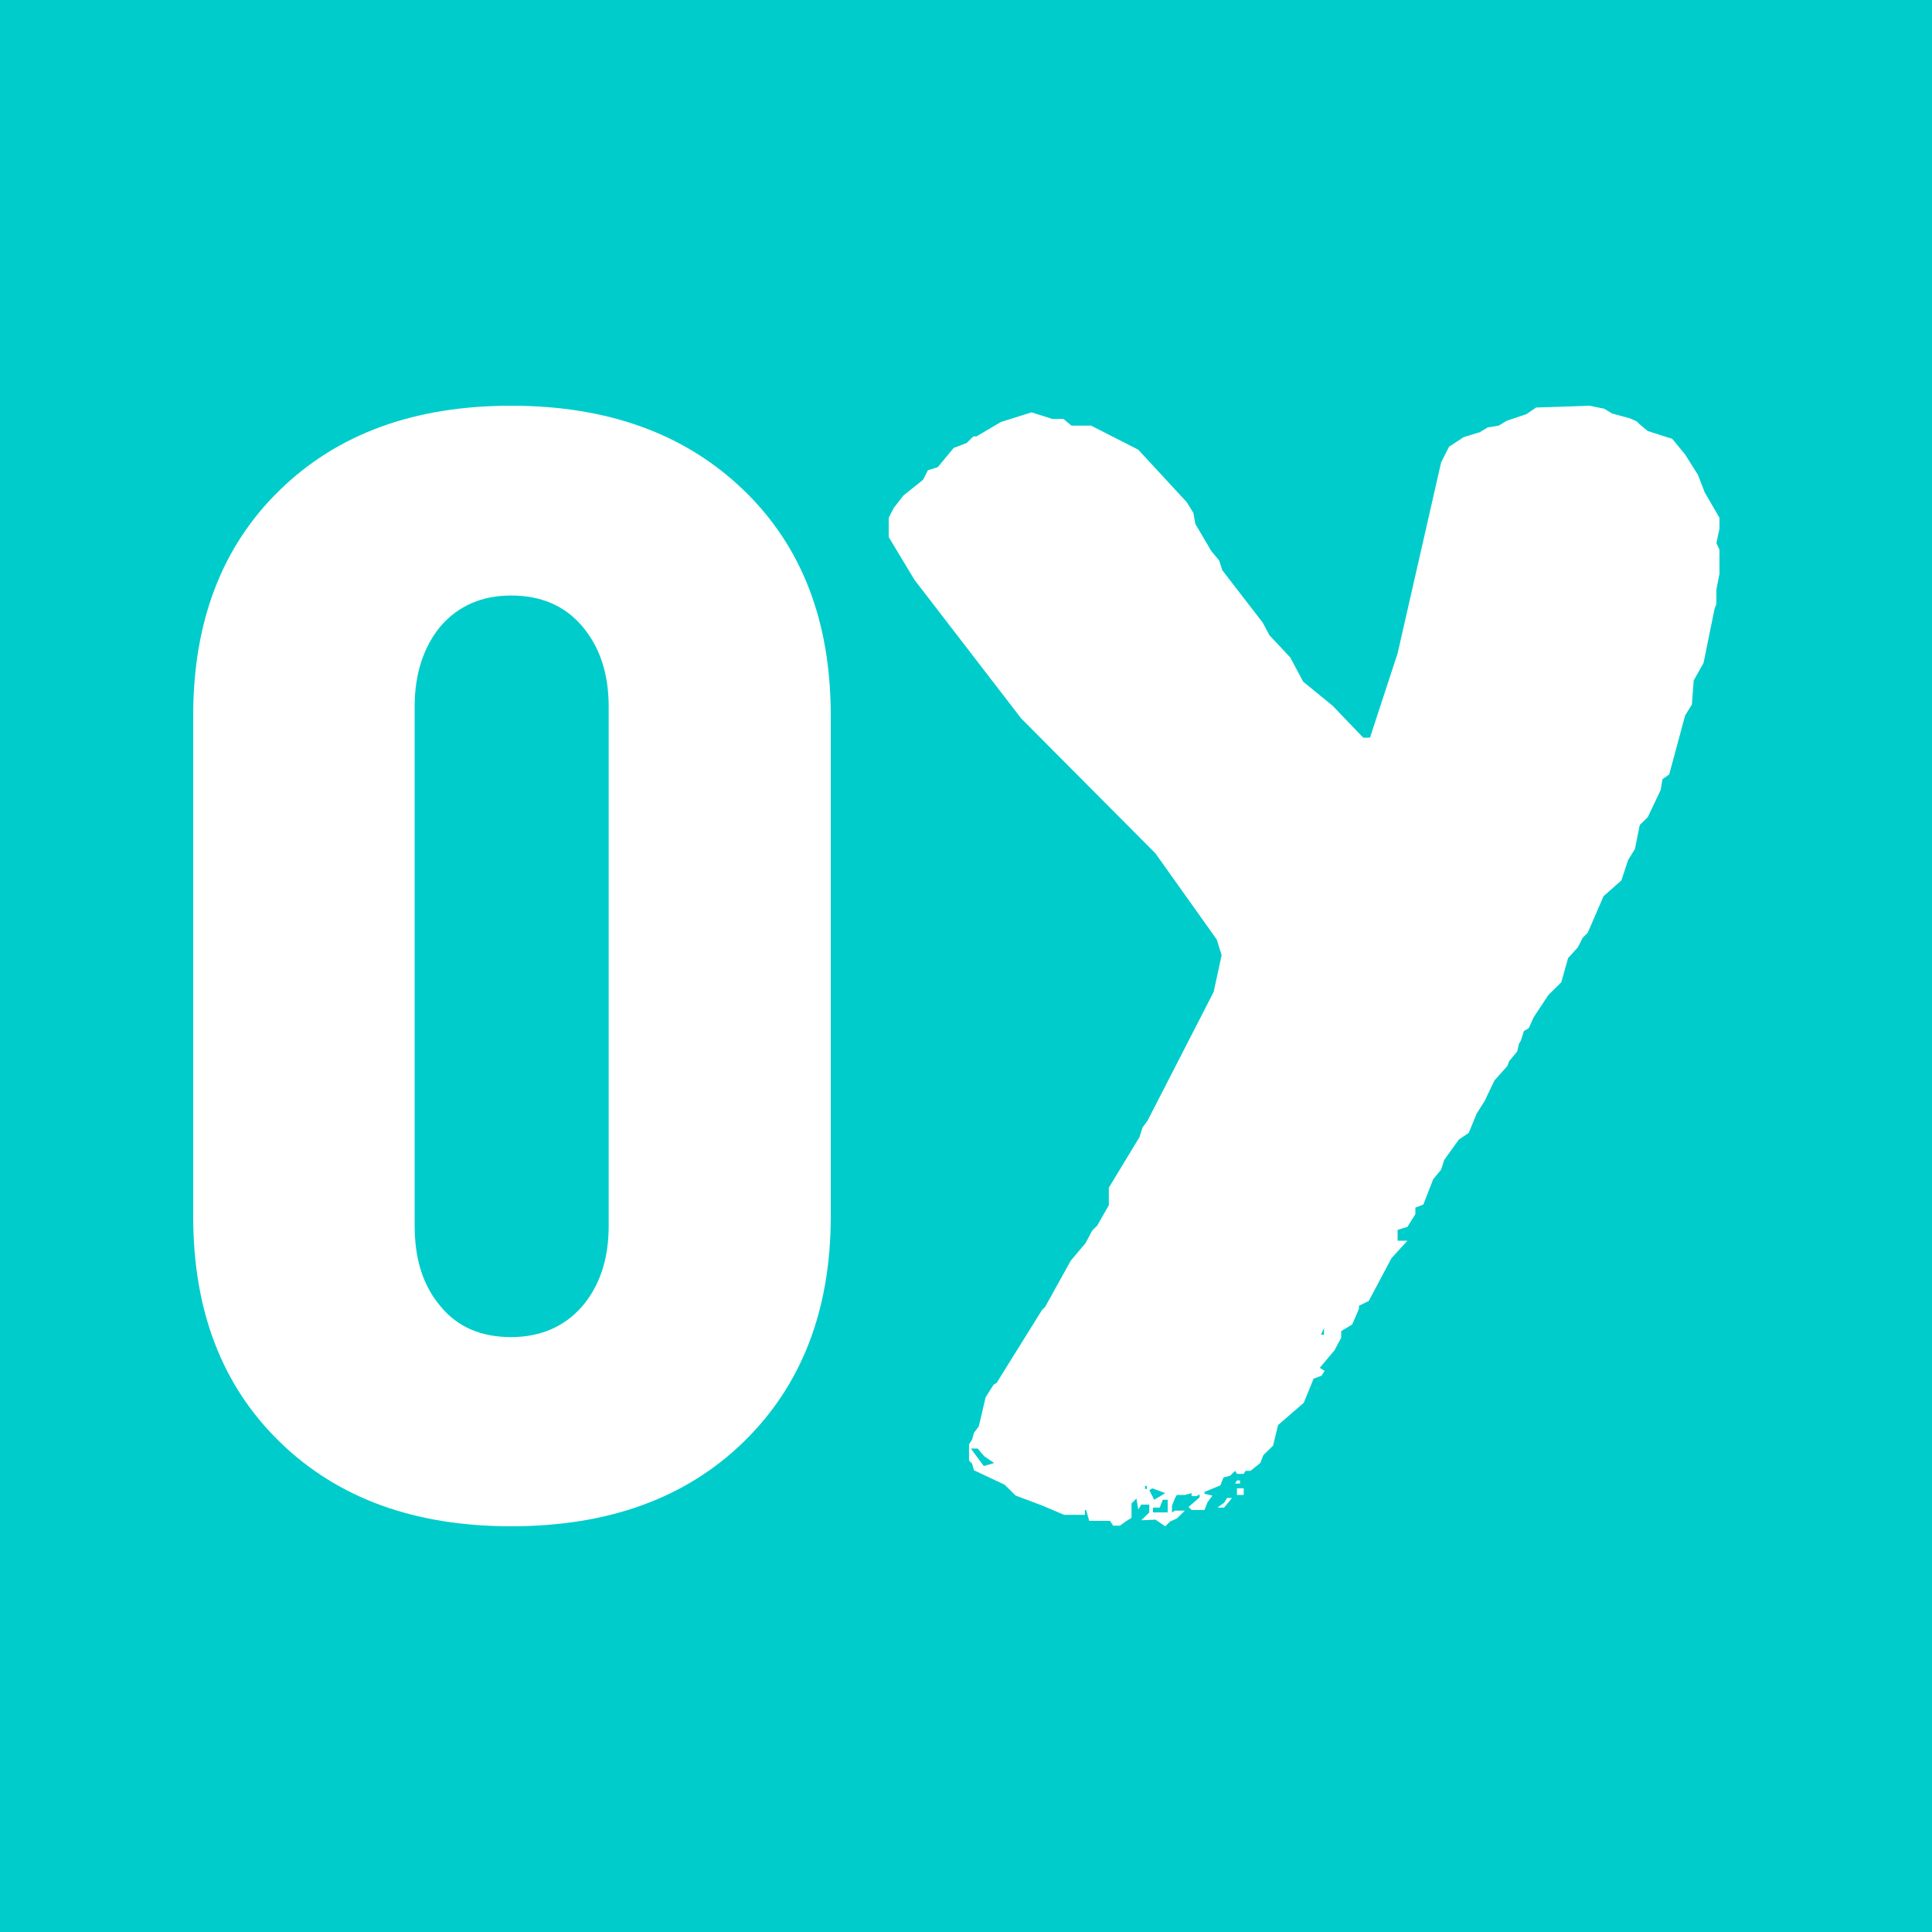
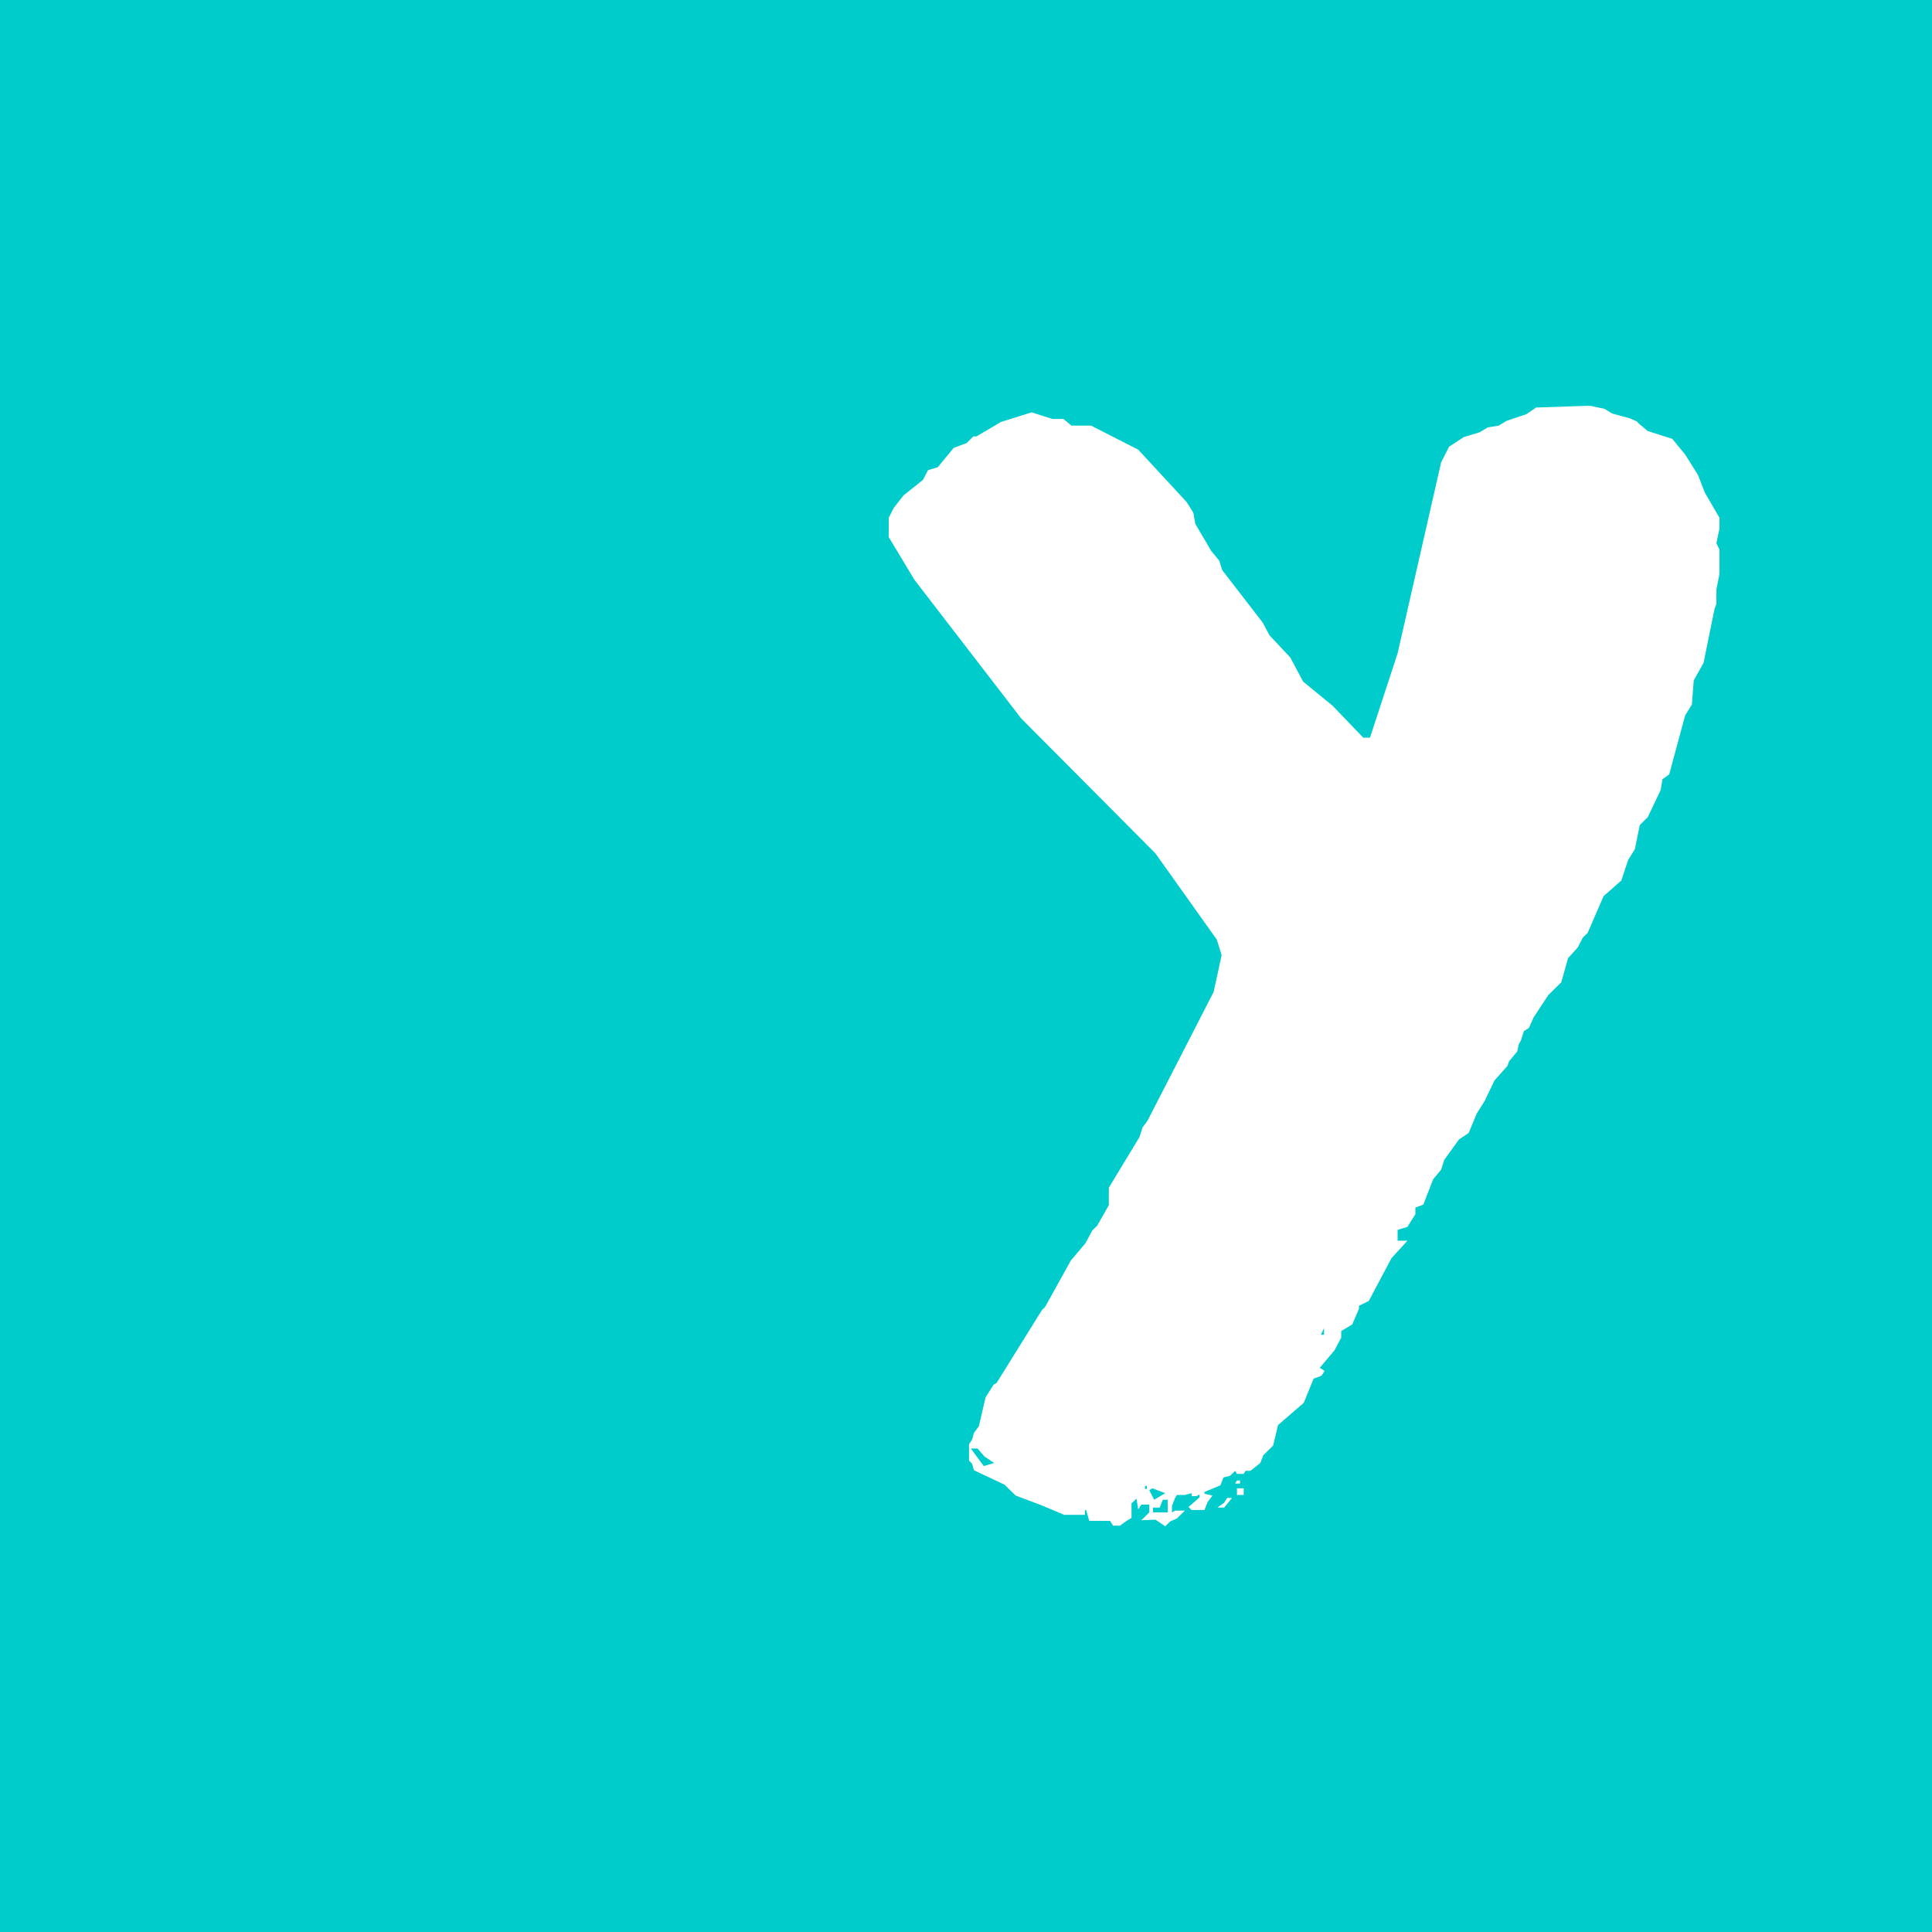
<svg xmlns="http://www.w3.org/2000/svg" version="1.1" width="100" height="100">
  <rect width="100%" height="100%" fill="#333333" stroke="none" />
  <svg width="100" height="100" viewBox="0 0 100 100" fill="none">
    <rect width="100" height="100" fill="#00CCCC" />
-     <path d="M14.484 74.637C11.484 71.719 10 67.827 10 62.962V37.038C10 32.173 11.484 28.281 14.484 25.363C17.484 22.444 21.463 21 26.453 21C31.442 21 35.453 22.444 38.484 25.363C41.516 28.281 43 32.173 43 37.038V62.962C43 67.827 41.484 71.719 38.484 74.637C35.484 77.556 31.474 79 26.453 79C21.463 79 17.484 77.556 14.484 74.637ZM30.116 67.638C31.032 66.571 31.505 65.191 31.505 63.464V36.567C31.505 34.841 31.032 33.46 30.116 32.393C29.2 31.326 27.968 30.824 26.453 30.824C24.937 30.824 23.737 31.357 22.821 32.393C21.937 33.46 21.463 34.841 21.463 36.567V63.464C21.463 65.191 21.905 66.571 22.821 67.638C23.705 68.706 24.937 69.208 26.453 69.208C27.968 69.208 29.2 68.674 30.116 67.638Z" fill="white" />
    <path d="M59.075 78.688L59.487 78.283V77.877H59.075L58.916 78.127L58.821 77.566L58.567 77.815V78.563L58.313 78.719L57.964 78.969H57.615L57.456 78.719H56.377L56.218 78.158H56.155V78.407H55.076L53.902 77.909L53.648 77.815L52.569 77.41L51.998 76.848L50.411 76.1L50.316 75.757L50.157 75.601V74.759L50.316 74.51L50.411 74.167L50.665 73.824L51.014 72.327L51.427 71.672L51.585 71.579L53.934 67.805L54.092 67.65L55.425 65.248L56.187 64.344L56.536 63.689L56.79 63.44L57.393 62.38V61.475L58.979 58.856L59.138 58.357L59.392 58.014L62.819 51.341L63.232 49.439L62.978 48.628L59.804 44.169L52.855 37.184L47.333 30.012L46 27.798V26.8L46.254 26.301L46.762 25.646L47.777 24.835L48.031 24.337L48.539 24.181L49.364 23.183L50.03 22.933L50.379 22.59H50.538L51.807 21.842L53.394 21.343L54.473 21.686H55.044L55.457 22.029H56.472L58.916 23.276L61.423 25.989L61.772 26.55L61.867 27.112L62.692 28.515L63.105 29.014L63.264 29.513L65.358 32.226L65.707 32.881L66.786 34.034L67.452 35.282L68.976 36.529L70.562 38.182H70.911L72.34 33.816L74.593 23.931L75.005 23.12L75.767 22.622L76.592 22.372L77.004 22.123L77.576 22.029L77.988 21.78L79.004 21.437L79.511 21.093L82.272 21L83.034 21.156L83.447 21.405L84.367 21.655L84.716 21.811L84.874 21.967L85.287 22.31L86.556 22.715L87.223 23.526L87.889 24.586L88.238 25.49L89 26.8V27.361L88.841 28.11L89 28.453V29.7L88.841 30.511V31.259L88.746 31.509L88.175 34.315L87.667 35.219L87.572 36.467L87.223 37.028L86.398 40.084L86.049 40.333L85.954 40.895L85.287 42.298L84.874 42.703L84.621 43.95L84.272 44.512L83.922 45.572L83.002 46.383L82.177 48.285L81.923 48.534L81.669 49.033L81.162 49.595L80.812 50.842L80.146 51.497L79.385 52.651L79.131 53.212L78.877 53.368L78.718 53.867L78.623 54.023L78.528 54.428L78.115 54.927L78.02 55.176L77.353 55.925L76.846 56.985L76.433 57.64L76.021 58.638L75.513 58.981L74.751 60.041L74.593 60.54L74.18 61.039L73.672 62.348L73.26 62.504V62.847L72.847 63.502L72.34 63.658V64.219H72.847L72.022 65.124L70.848 67.338L70.34 67.587V67.743L69.991 68.554L69.42 68.897V69.24L69.071 69.895L68.309 70.799L68.563 70.955L68.404 71.204L67.992 71.36L67.484 72.608L66.151 73.761L65.897 74.822L65.39 75.32L65.231 75.726L64.723 76.131H64.469L64.374 76.287H64.025L63.93 76.131L63.676 76.381L63.327 76.474L63.168 76.88L62.343 77.223V77.316L62.756 77.41L62.502 77.753L62.343 78.158H61.677L61.518 78.002L62.089 77.503V77.347L61.931 77.441H61.677V77.285L61.328 77.379H60.915L60.82 77.534L60.661 77.94V78.283L60.82 78.189H61.328L60.915 78.595L60.566 78.751L60.312 79L59.804 78.657L59.075 78.688ZM51.458 75.726L50.951 75.383L50.602 74.977H50.252L50.919 75.882L51.458 75.726ZM59.265 77.067H59.36V76.911H59.265V77.067ZM59.741 77.628L60.312 77.285L59.646 77.035L59.487 77.129L59.741 77.628ZM59.678 78.283H60.439V77.628H60.185L60.027 78.033H59.678V78.283ZM63.517 77.534H63.771L63.359 78.033H63.01L63.359 77.784L63.517 77.534ZM64.184 76.63V76.786H63.93L64.025 76.63H64.184ZM64.374 77.379H64.025V77.035H64.374V77.379ZM68.373 69.084H68.531V68.741L68.373 69.084Z" fill="white" />
  </svg>
  <style>@media (prefers-color-scheme: light) { :root { filter: none; } }
@media (prefers-color-scheme: dark) { :root { filter: none; } }
</style>
</svg>